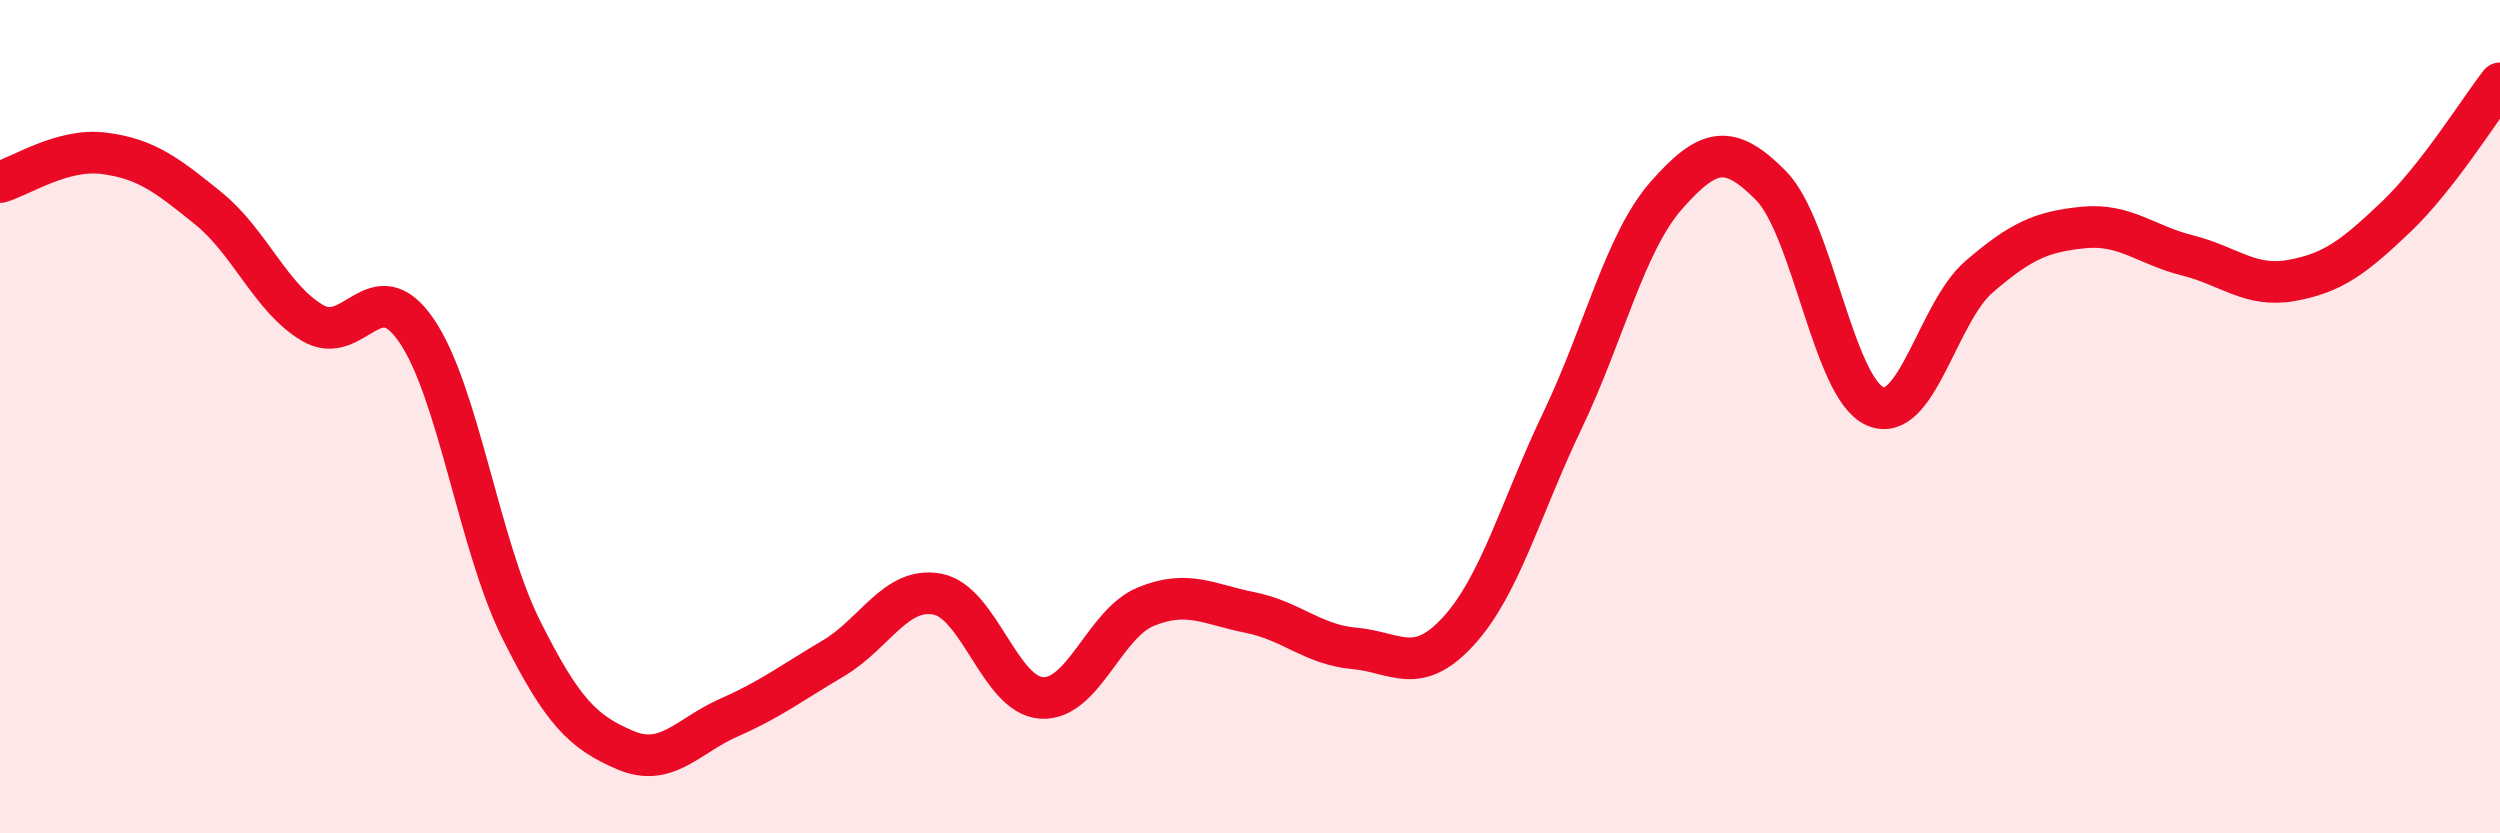
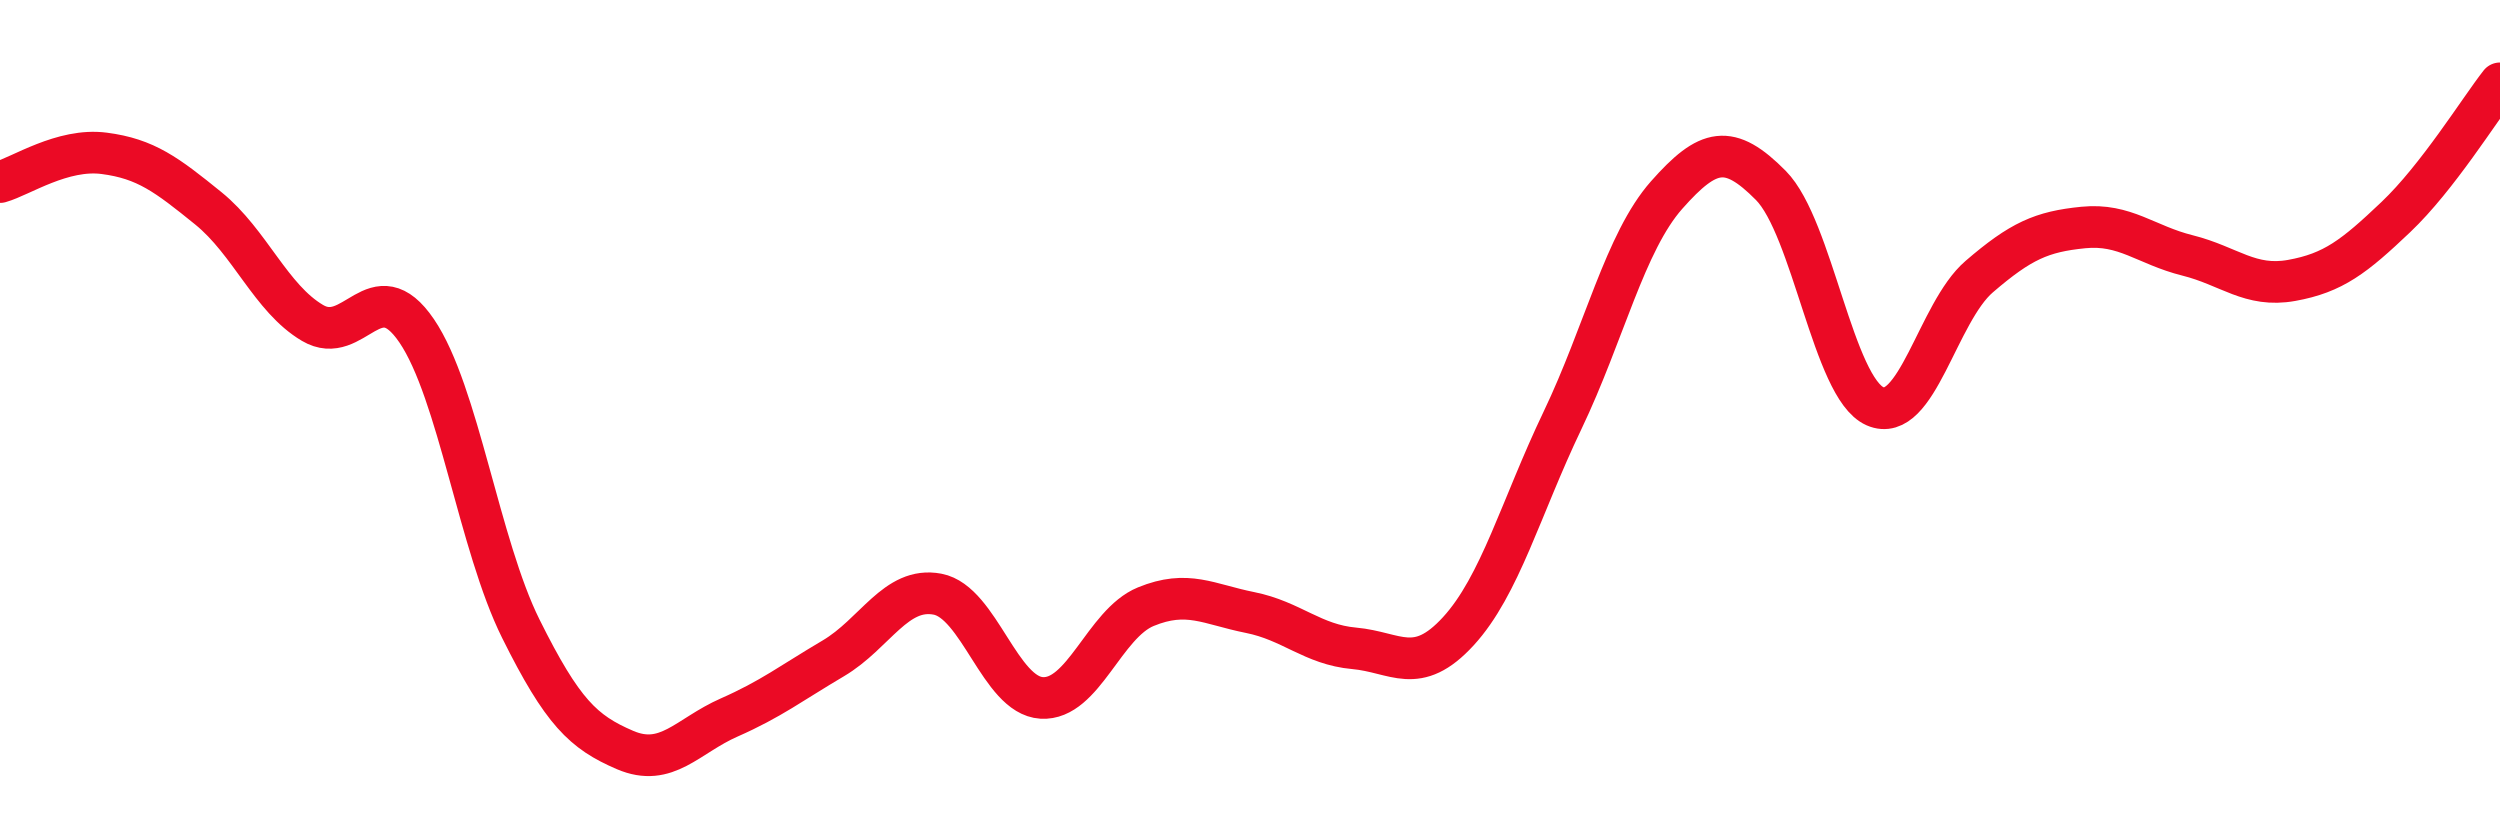
<svg xmlns="http://www.w3.org/2000/svg" width="60" height="20" viewBox="0 0 60 20">
-   <path d="M 0,4.37 C 0.5,4.23 1.5,3.55 2.5,3.68 C 3.5,3.81 4,4.19 5,5 C 6,5.81 6.5,7.16 7.5,7.75 C 8.5,8.34 9,6.47 10,7.94 C 11,9.41 11.5,13.08 12.5,15.09 C 13.5,17.1 14,17.57 15,18 C 16,18.43 16.5,17.66 17.5,17.22 C 18.5,16.78 19,16.39 20,15.8 C 21,15.21 21.5,14.07 22.5,14.26 C 23.5,14.45 24,16.69 25,16.75 C 26,16.81 26.5,14.97 27.5,14.56 C 28.5,14.15 29,14.5 30,14.7 C 31,14.9 31.5,15.47 32.5,15.56 C 33.5,15.65 34,16.24 35,15.15 C 36,14.06 36.5,12.18 37.5,10.09 C 38.5,8 39,5.81 40,4.68 C 41,3.55 41.5,3.44 42.5,4.45 C 43.5,5.46 44,9.31 45,9.75 C 46,10.19 46.5,7.5 47.5,6.64 C 48.5,5.78 49,5.56 50,5.46 C 51,5.36 51.5,5.88 52.5,6.13 C 53.5,6.38 54,6.91 55,6.73 C 56,6.55 56.5,6.16 57.5,5.21 C 58.5,4.26 59.5,2.64 60,2L60 20L0 20Z" fill="#EB0A25" opacity="0.1" stroke-linecap="round" stroke-linejoin="round" />
  <path d="M 0,4.37 C 0.5,4.23 1.5,3.55 2.5,3.68 C 3.5,3.81 4,4.19 5,5 C 6,5.81 6.5,7.16 7.5,7.75 C 8.5,8.34 9,6.47 10,7.94 C 11,9.41 11.5,13.08 12.5,15.09 C 13.5,17.1 14,17.57 15,18 C 16,18.43 16.5,17.66 17.5,17.22 C 18.5,16.78 19,16.39 20,15.8 C 21,15.21 21.5,14.07 22.5,14.26 C 23.5,14.45 24,16.69 25,16.75 C 26,16.81 26.5,14.97 27.5,14.56 C 28.5,14.15 29,14.5 30,14.7 C 31,14.9 31.5,15.47 32.5,15.56 C 33.5,15.65 34,16.24 35,15.15 C 36,14.06 36.5,12.18 37.5,10.09 C 38.5,8 39,5.81 40,4.68 C 41,3.55 41.5,3.44 42.5,4.45 C 43.5,5.46 44,9.31 45,9.75 C 46,10.19 46.5,7.5 47.5,6.64 C 48.5,5.78 49,5.56 50,5.46 C 51,5.36 51.5,5.88 52.5,6.13 C 53.5,6.38 54,6.91 55,6.73 C 56,6.55 56.5,6.16 57.5,5.21 C 58.5,4.26 59.5,2.64 60,2" stroke="#EB0A25" stroke-width="1" fill="none" stroke-linecap="round" stroke-linejoin="round" />
</svg>